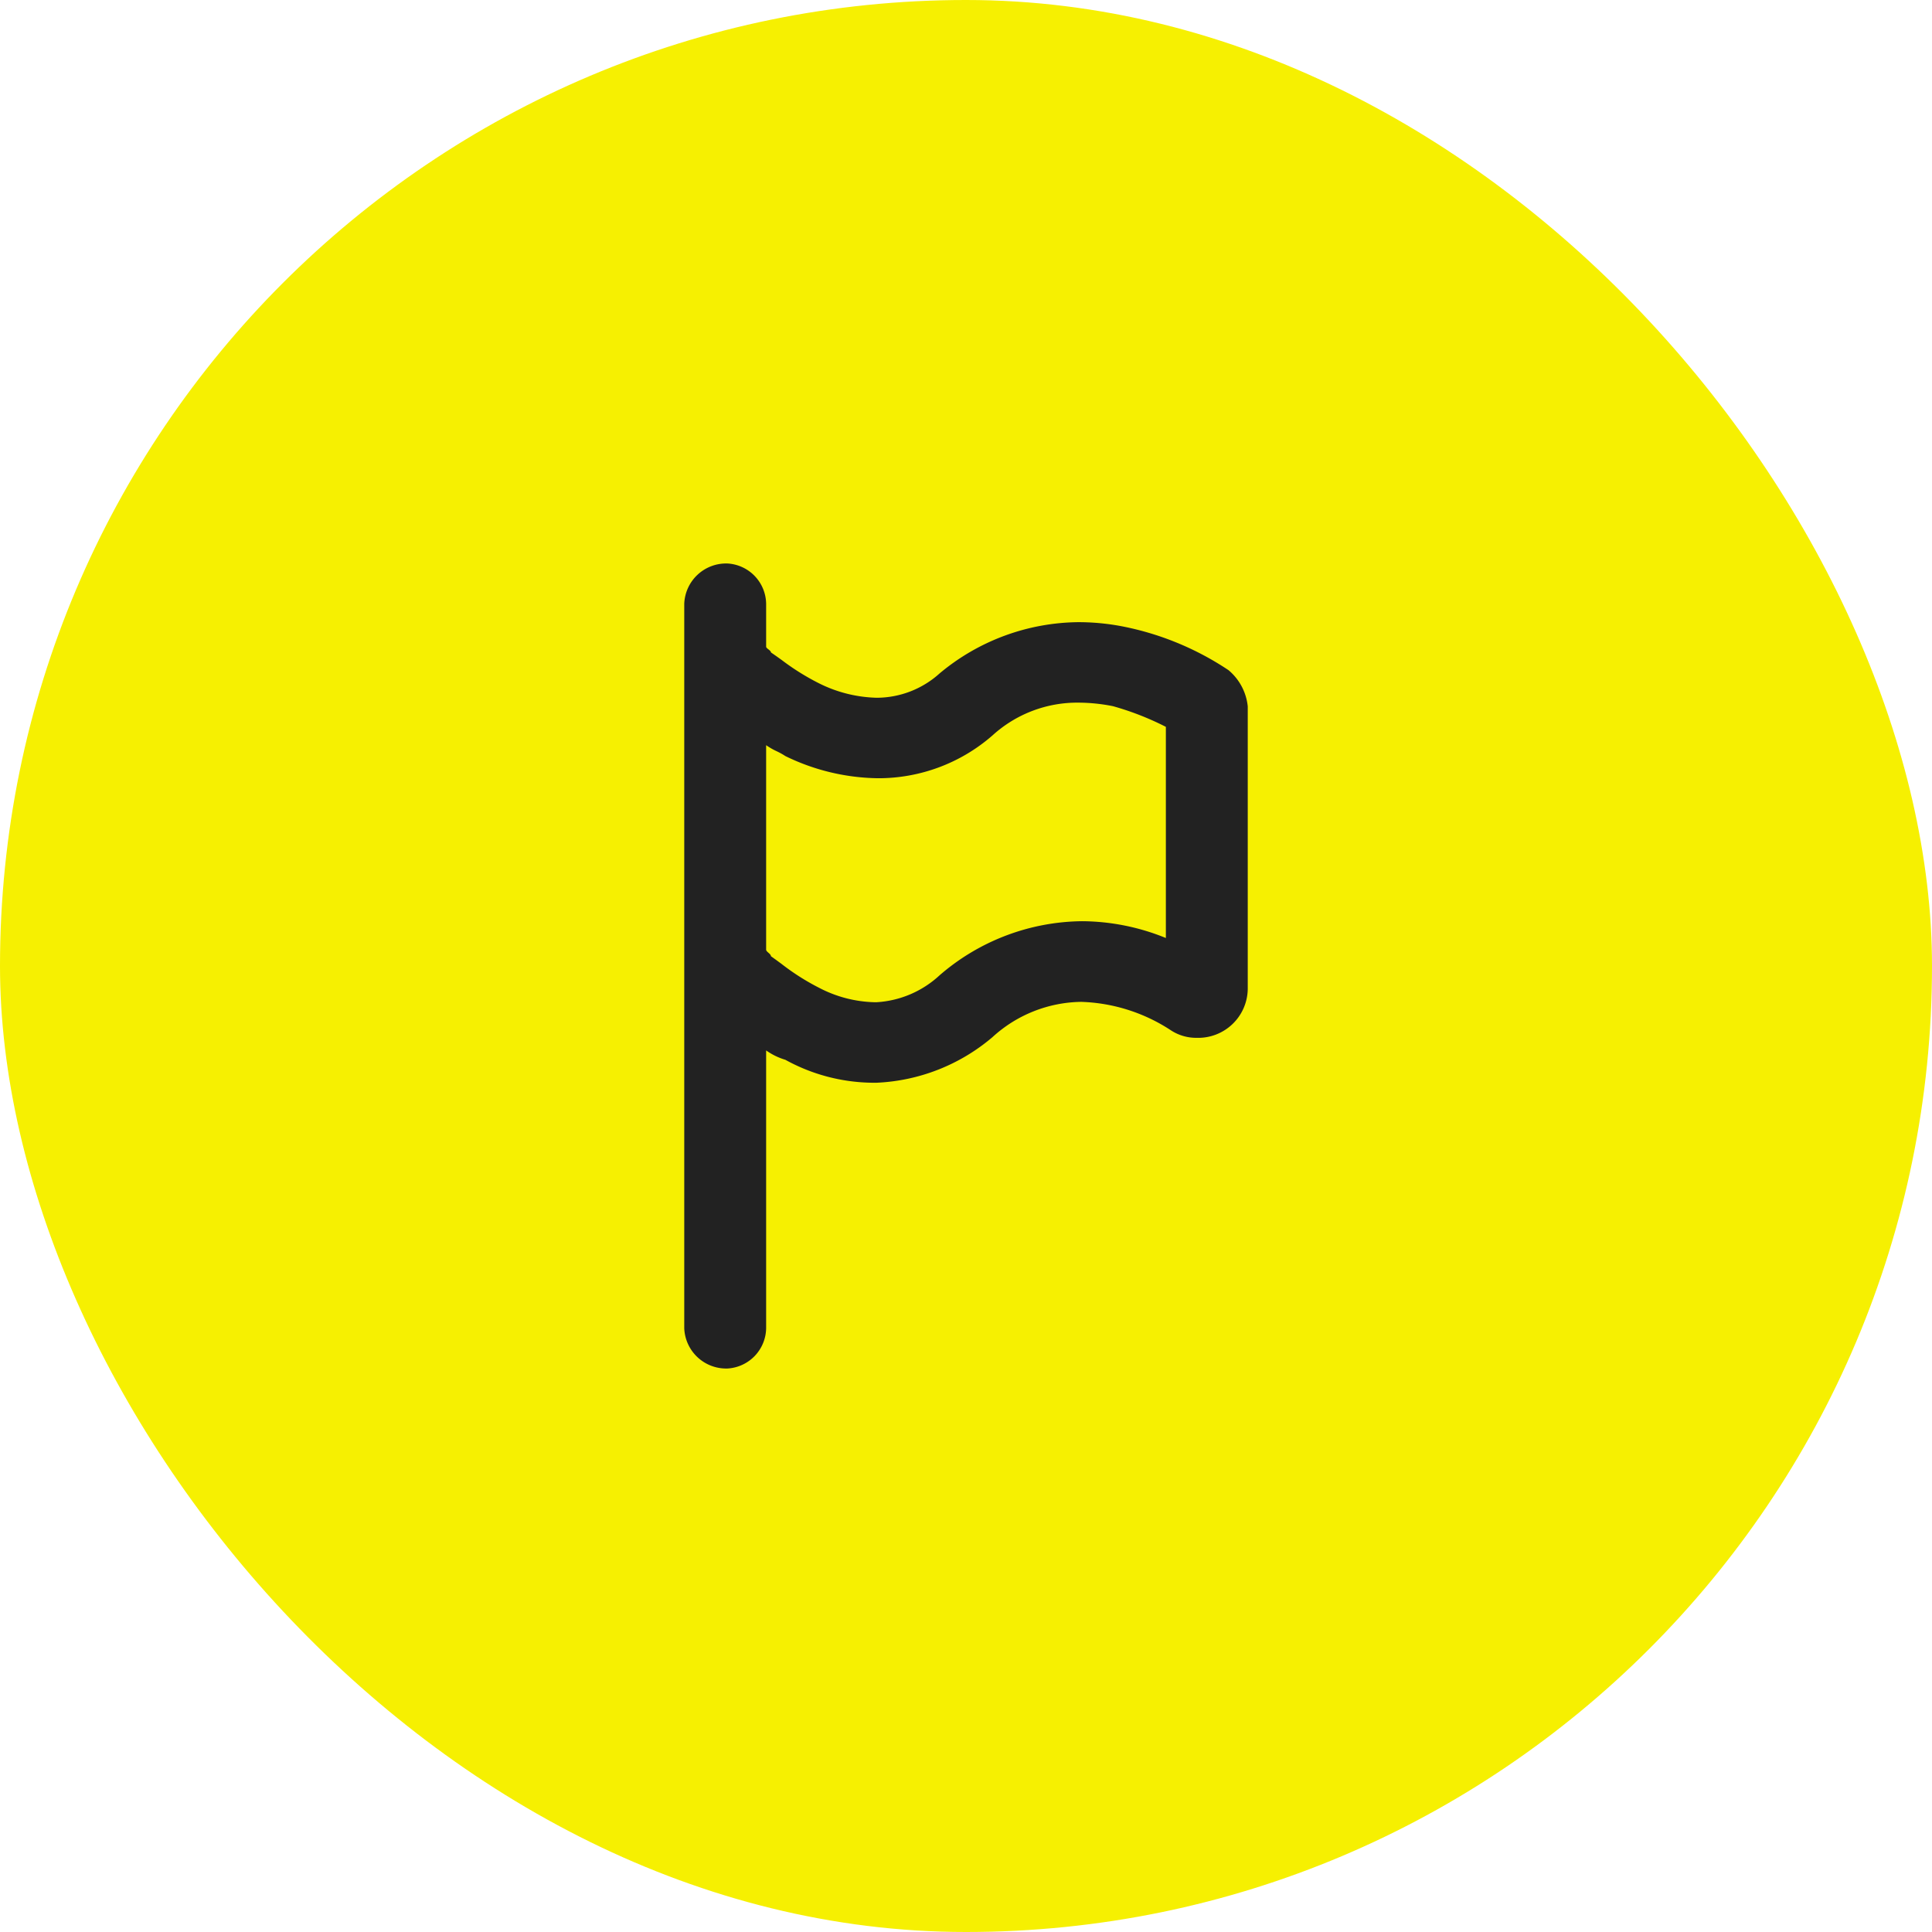
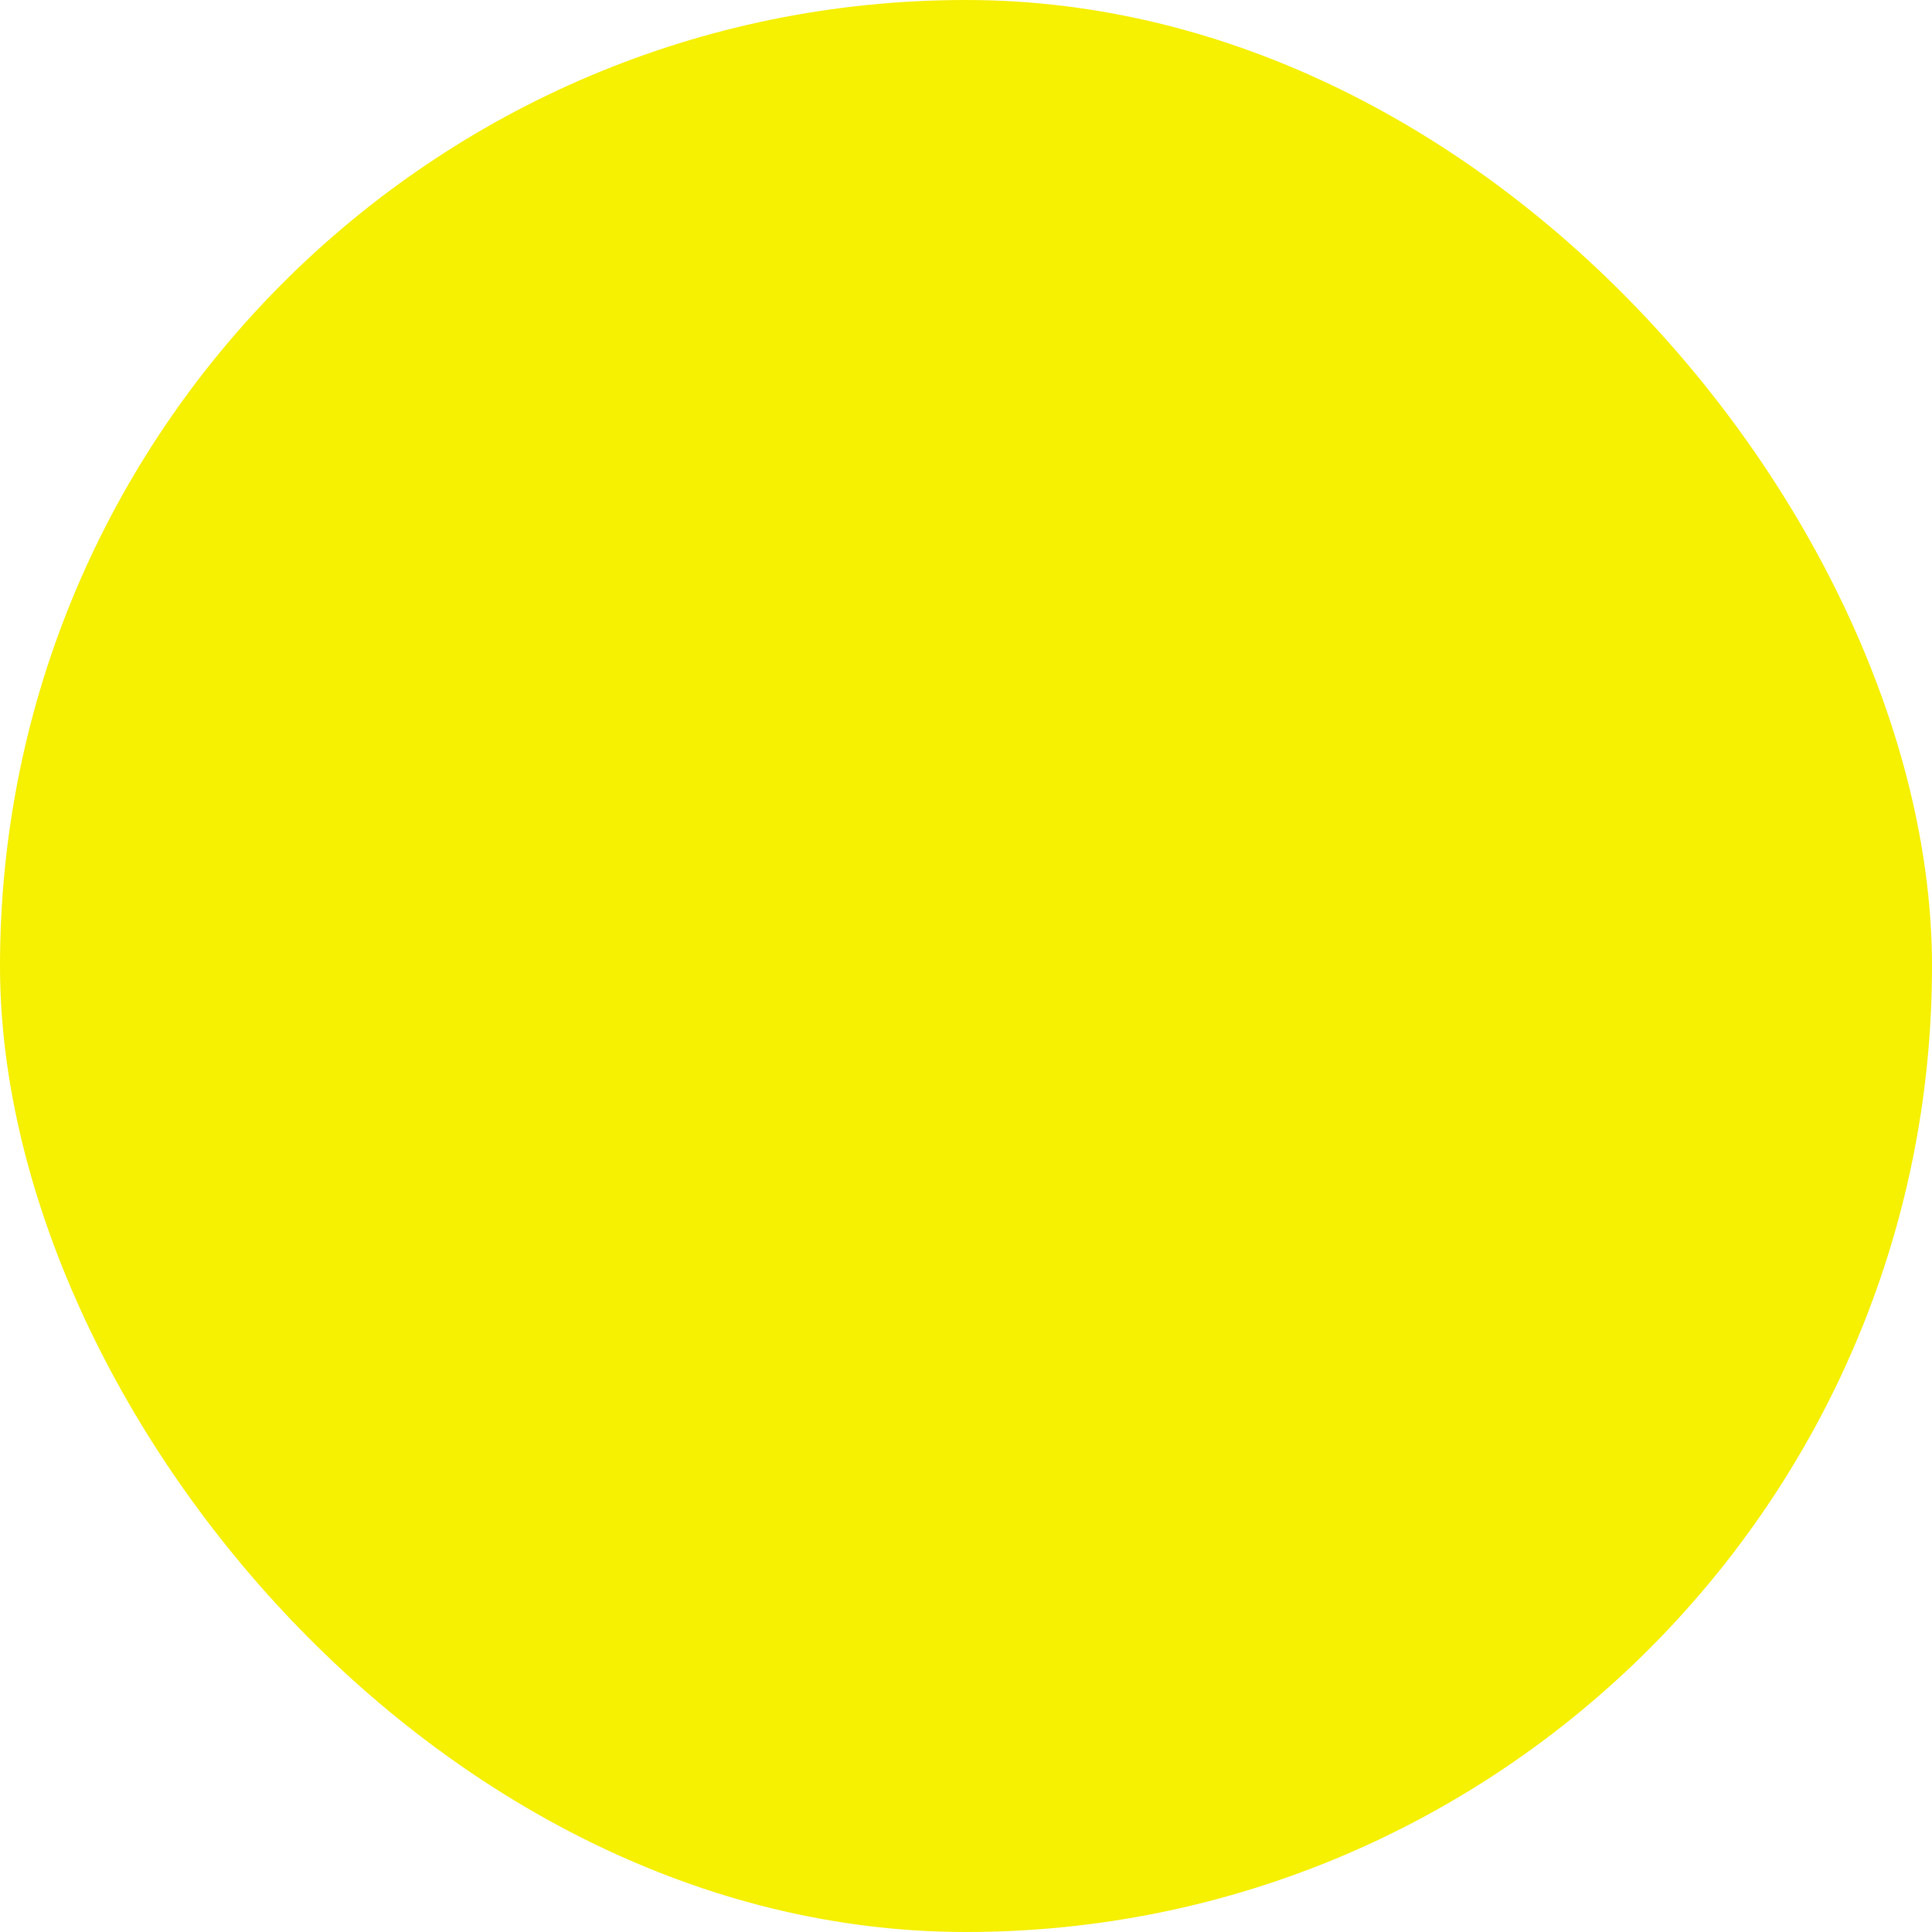
<svg xmlns="http://www.w3.org/2000/svg" width="96" height="96" viewBox="0 0 96 96">
  <defs>
    <style>.a{fill:#f6f001;}.b{fill:#222;}</style>
  </defs>
  <g transform="translate(10.328 10.328)">
    <rect class="a" width="96" height="96" rx="48" transform="translate(-10.328 -10.328)" />
-     <path class="b" d="M2.154,40A2.084,2.084,0,0,1,0,38V2A2.083,2.083,0,0,1,2.154,0,2.036,2.036,0,0,1,4.069,2V4.133c0,.043.055.087.113.133s.126.1.126.153c.179.122.356.248.542.382A11.892,11.892,0,0,0,6.7,5.955a6.76,6.76,0,0,0,2.856.716,4.679,4.679,0,0,0,3.128-1.206A10.9,10.9,0,0,1,19.61,2.915a11.607,11.607,0,0,1,2.407.26A14.512,14.512,0,0,1,27.044,5.3,2.707,2.707,0,0,1,28,7.1V21.145a2.462,2.462,0,0,1-2.539,2.424,2.29,2.29,0,0,1-1.291-.381,8.6,8.6,0,0,0-4.444-1.406,6.657,6.657,0,0,0-4.411,1.753A9.527,9.527,0,0,1,9.572,25.8q-.127,0-.255,0a9.149,9.149,0,0,1-4.292-1.139,3.26,3.26,0,0,1-.956-.466V38A2.037,2.037,0,0,1,2.154,40ZM4.069,9.027V19.191c0,.048.055.1.113.15s.126.113.126.173c.168.119.337.243.509.369a11.564,11.564,0,0,0,1.884,1.2,6.25,6.25,0,0,0,2.721.716l.15,0a5.038,5.038,0,0,0,3.112-1.334,10.974,10.974,0,0,1,7.073-2.691,11.168,11.168,0,0,1,4.174.835V8.117A14.144,14.144,0,0,0,21.3,7.089a8.916,8.916,0,0,0-1.7-.175,6.252,6.252,0,0,0-4.279,1.624A8.613,8.613,0,0,1,9.627,10.67a10.77,10.77,0,0,1-4.6-1.1,3.535,3.535,0,0,0-.439-.244A3.282,3.282,0,0,1,4.069,9.027Z" transform="translate(23.672 17.672)" />
  </g>
</svg>